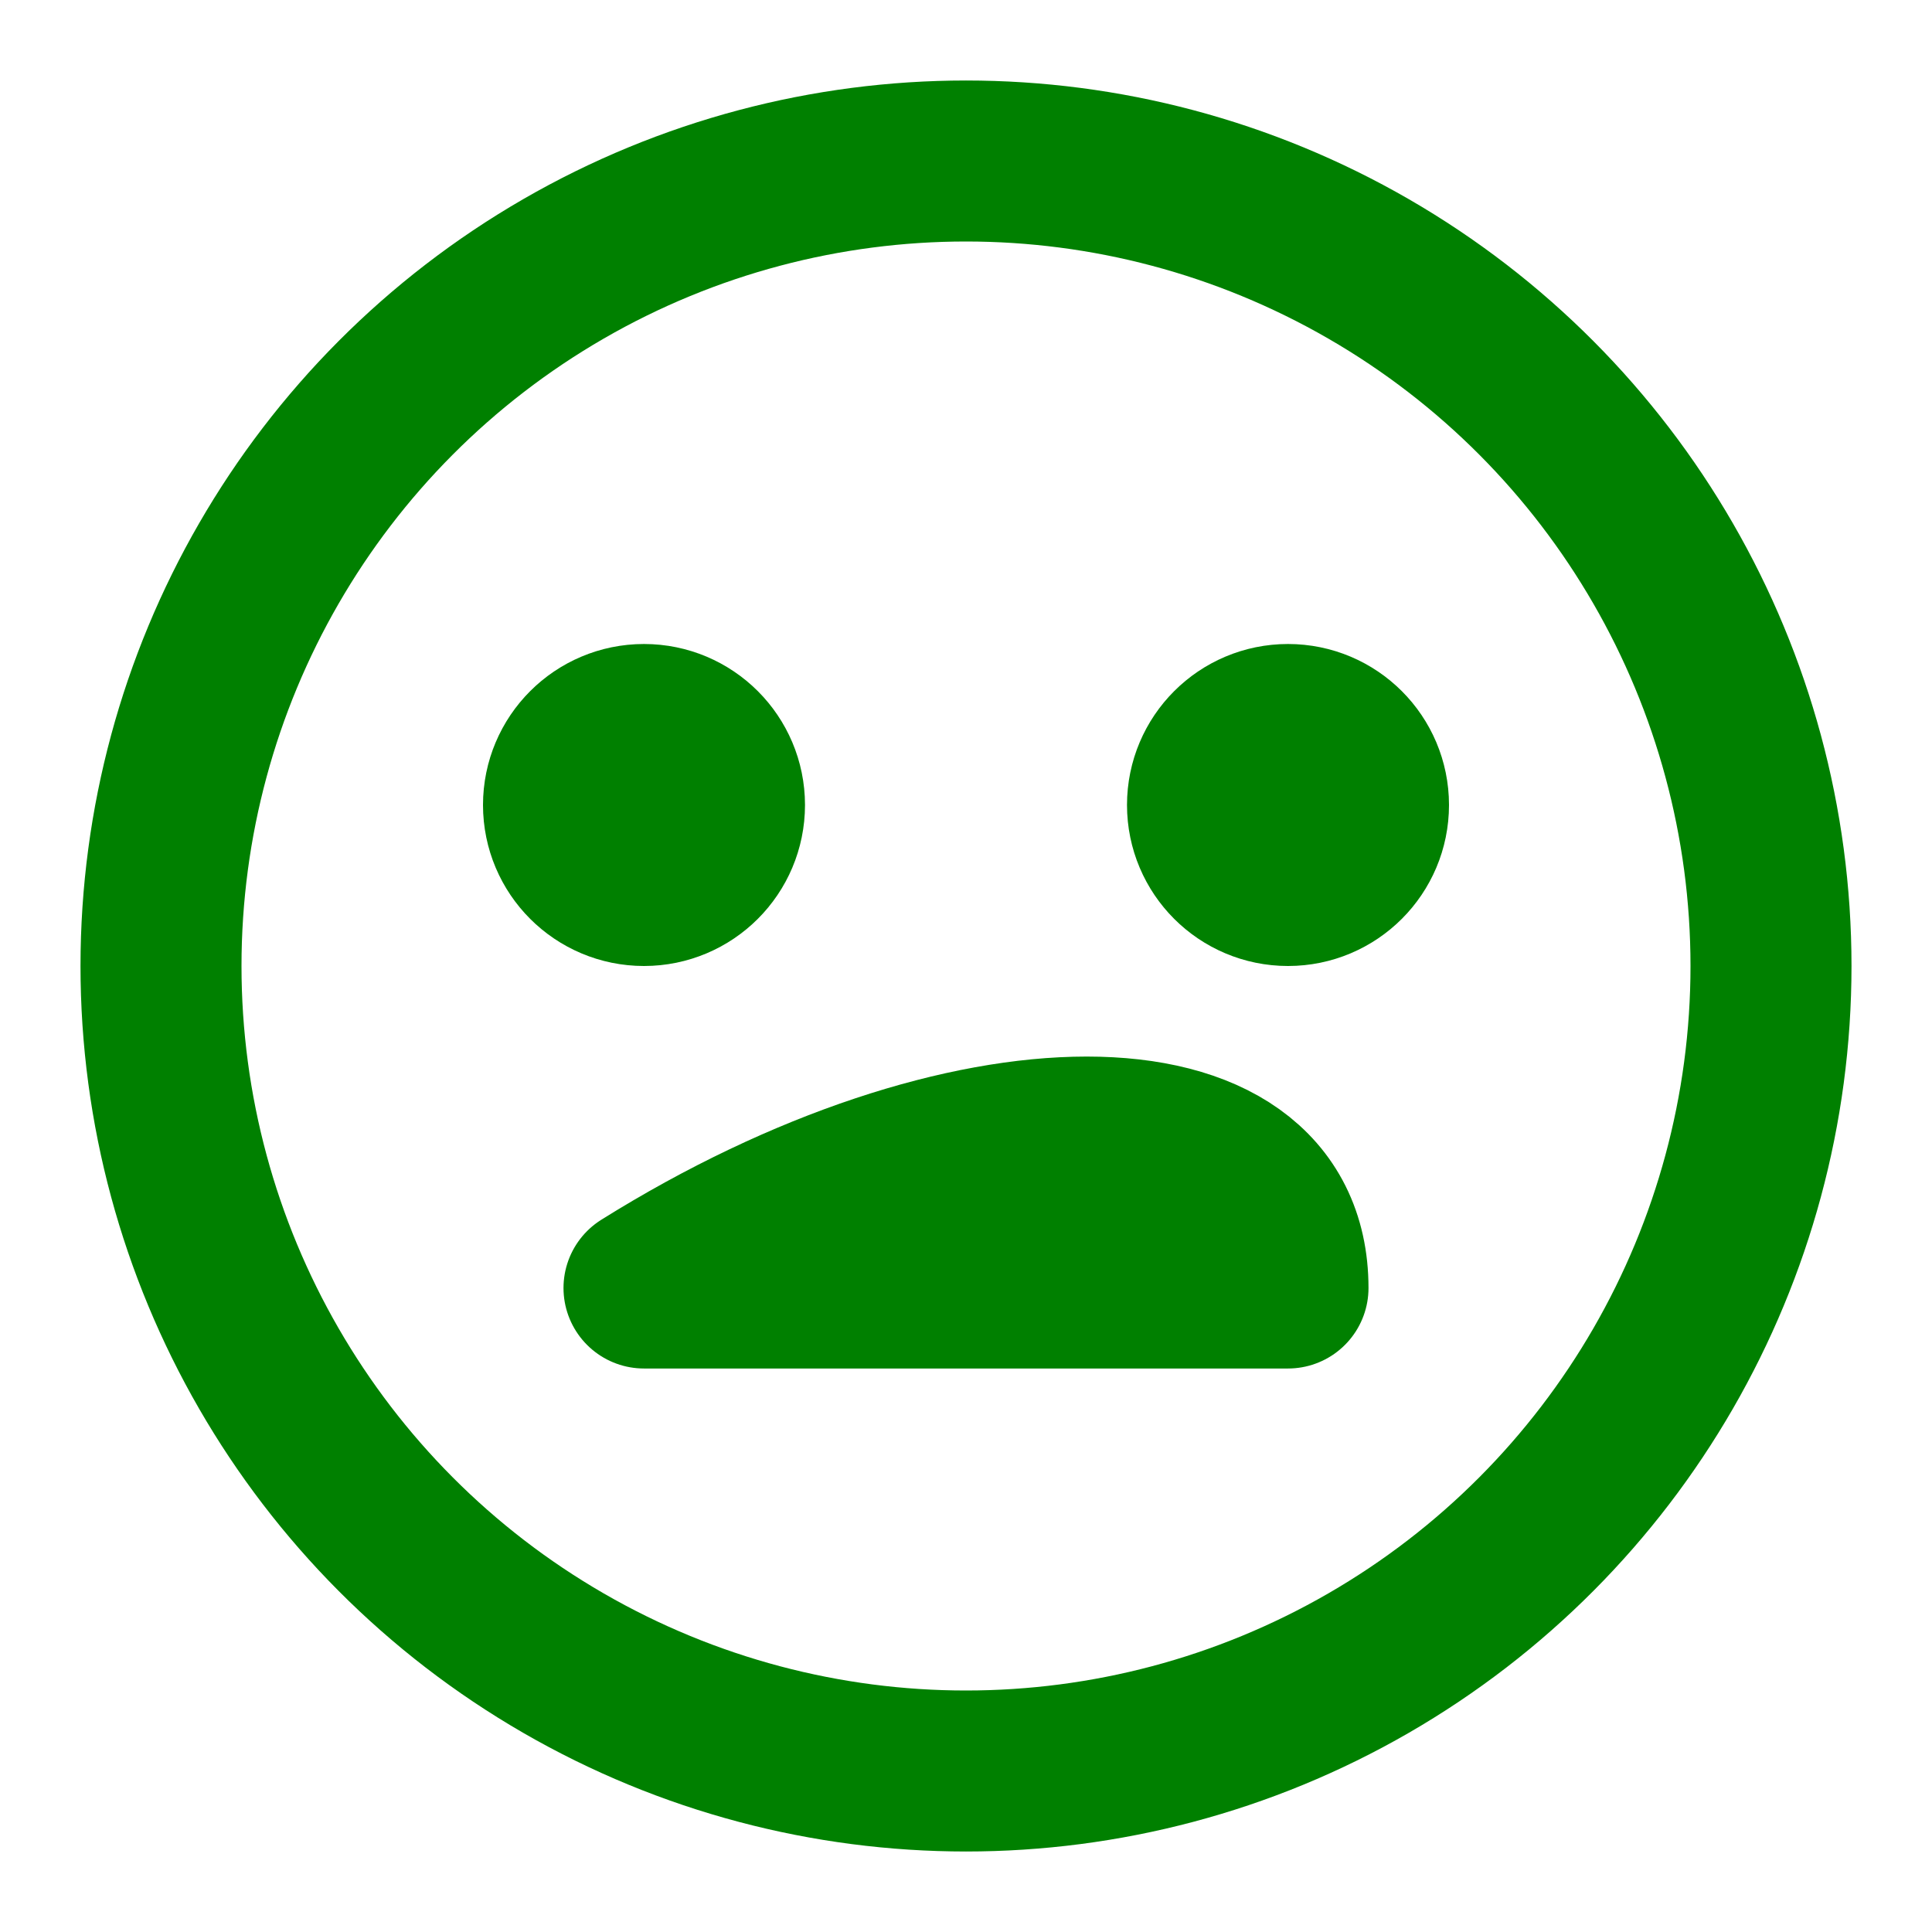
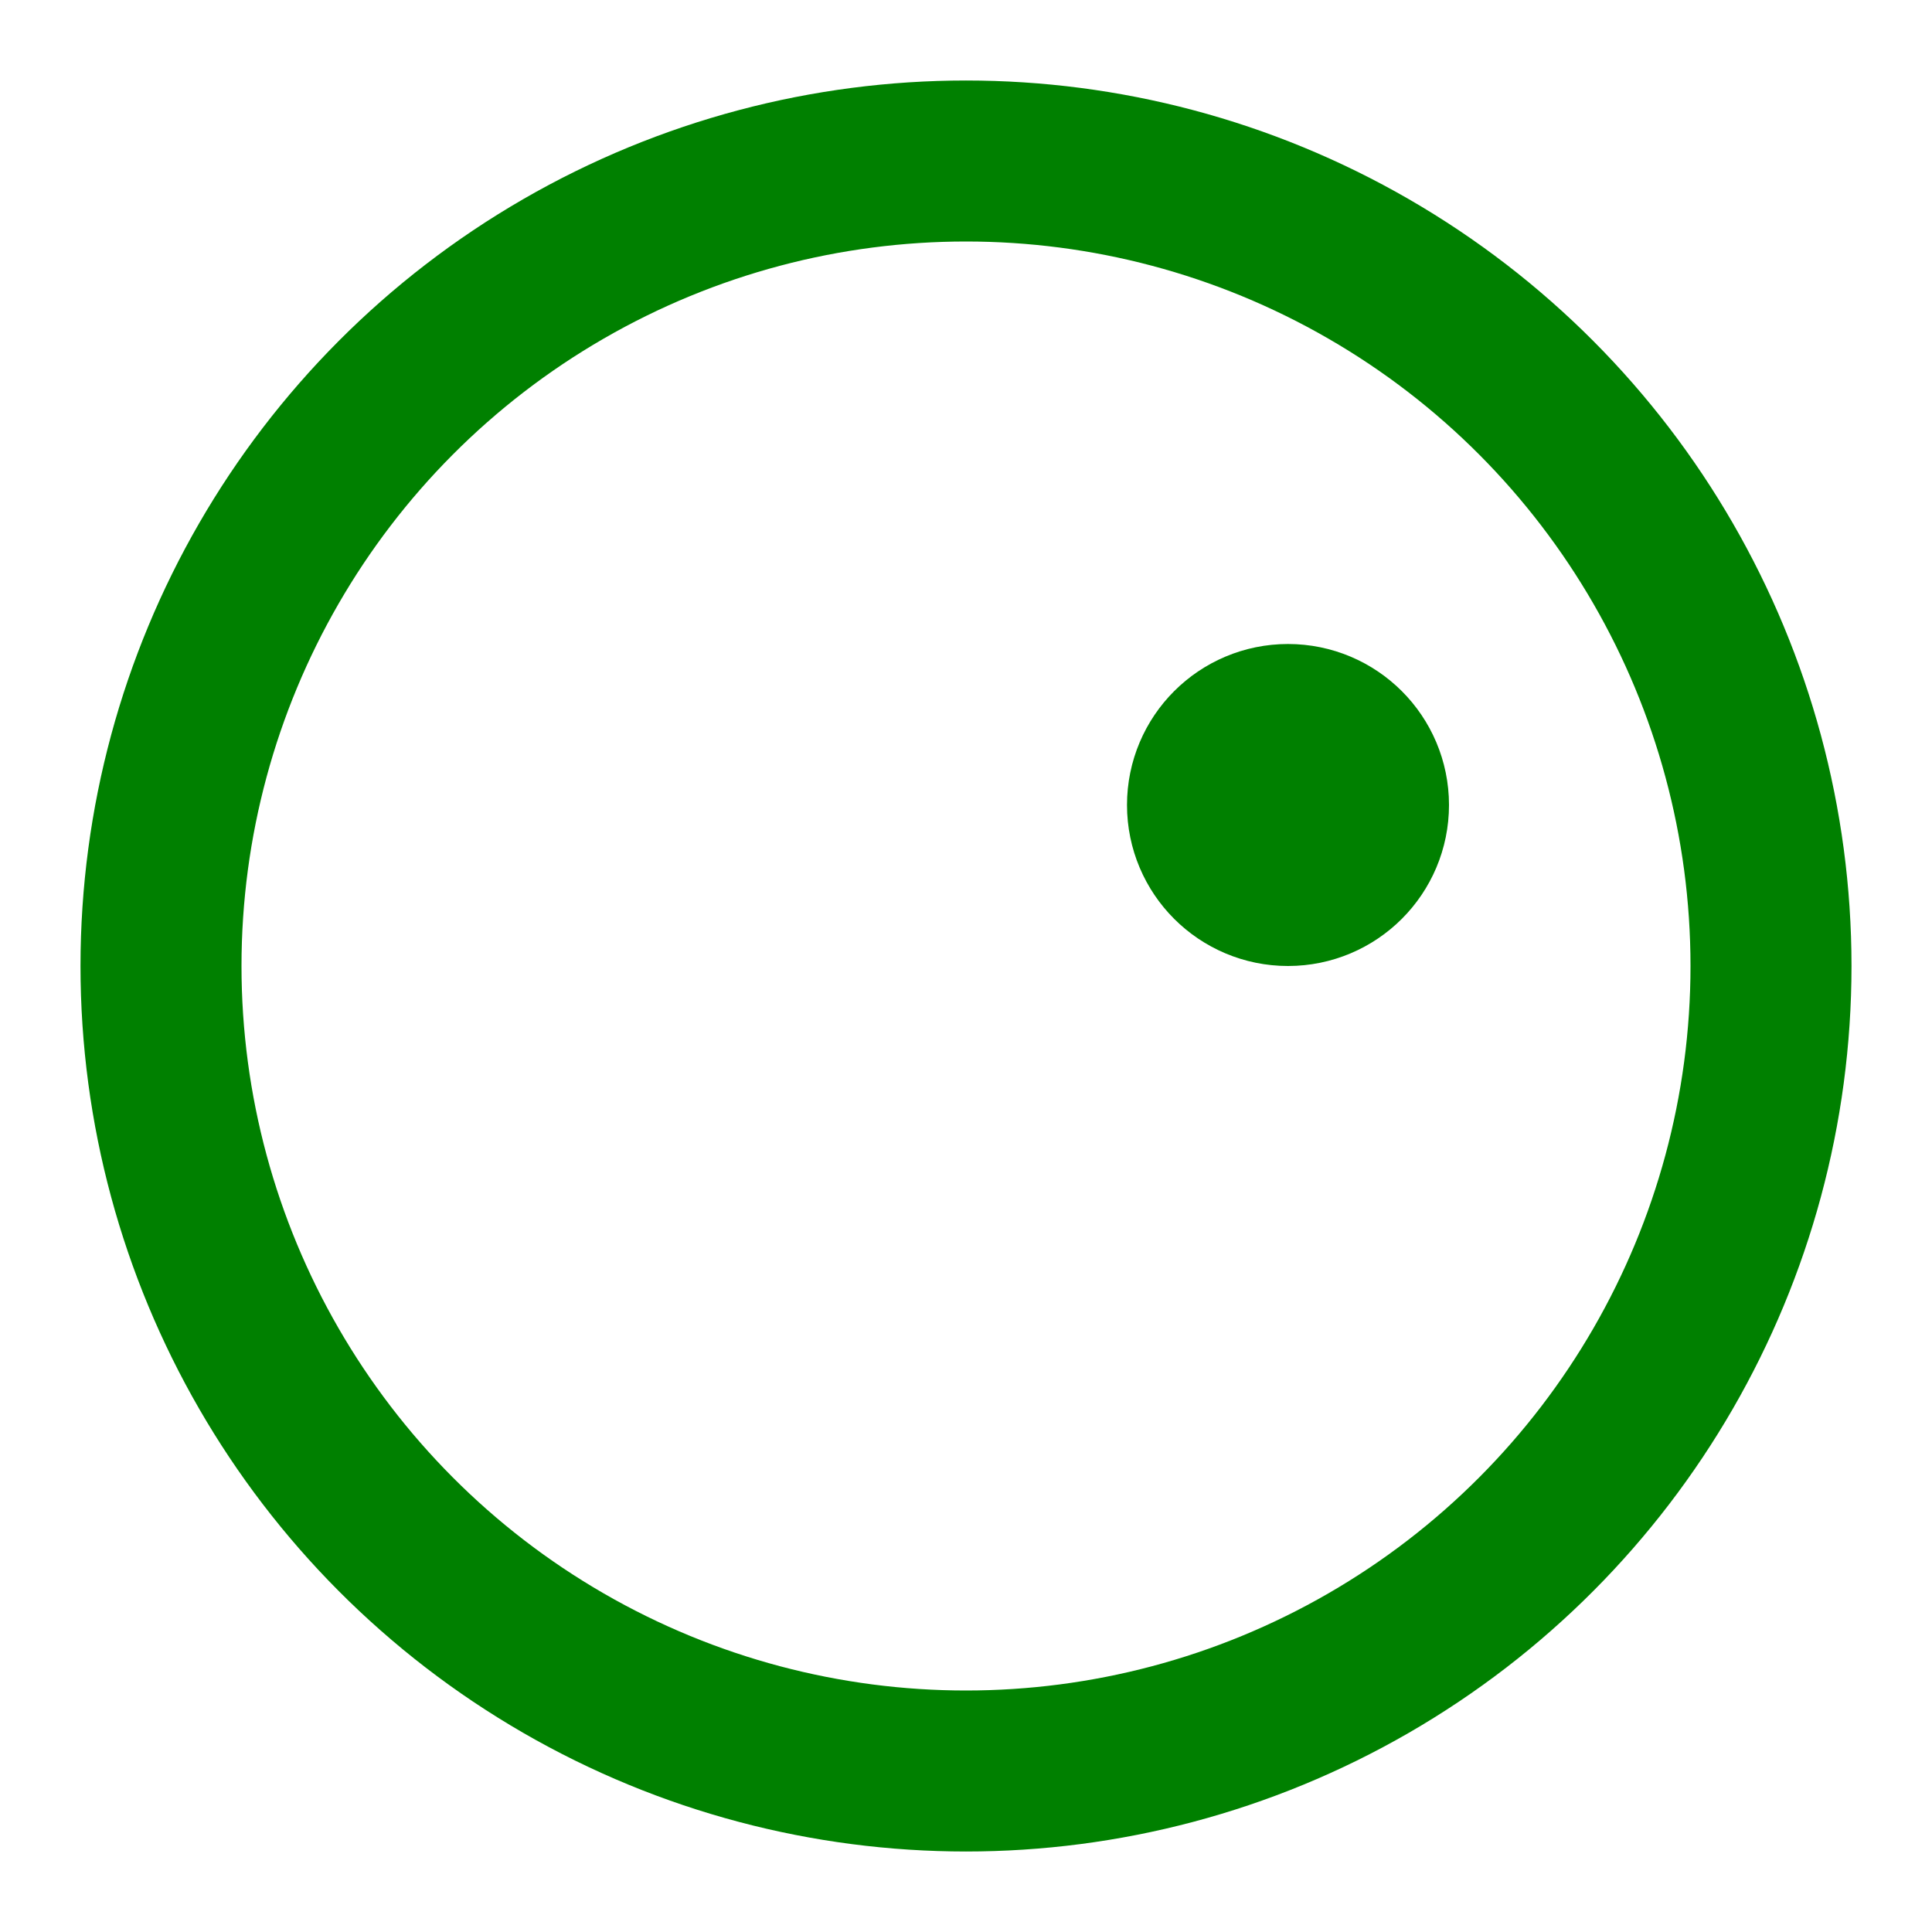
<svg xmlns="http://www.w3.org/2000/svg" width="200" height="200" viewBox="0 0 24 24" fill="none" stroke="green" stroke-width="2" stroke-linecap="round" stroke-linejoin="round">
  <circle cx="12" cy="12" r="10" />
-   <circle cx="8" cy="10" r="1" />
  <circle cx="16" cy="10" r="1" />
-   <path d="M8 16h8c0-2.5-4-2.5-8 0" />
</svg>